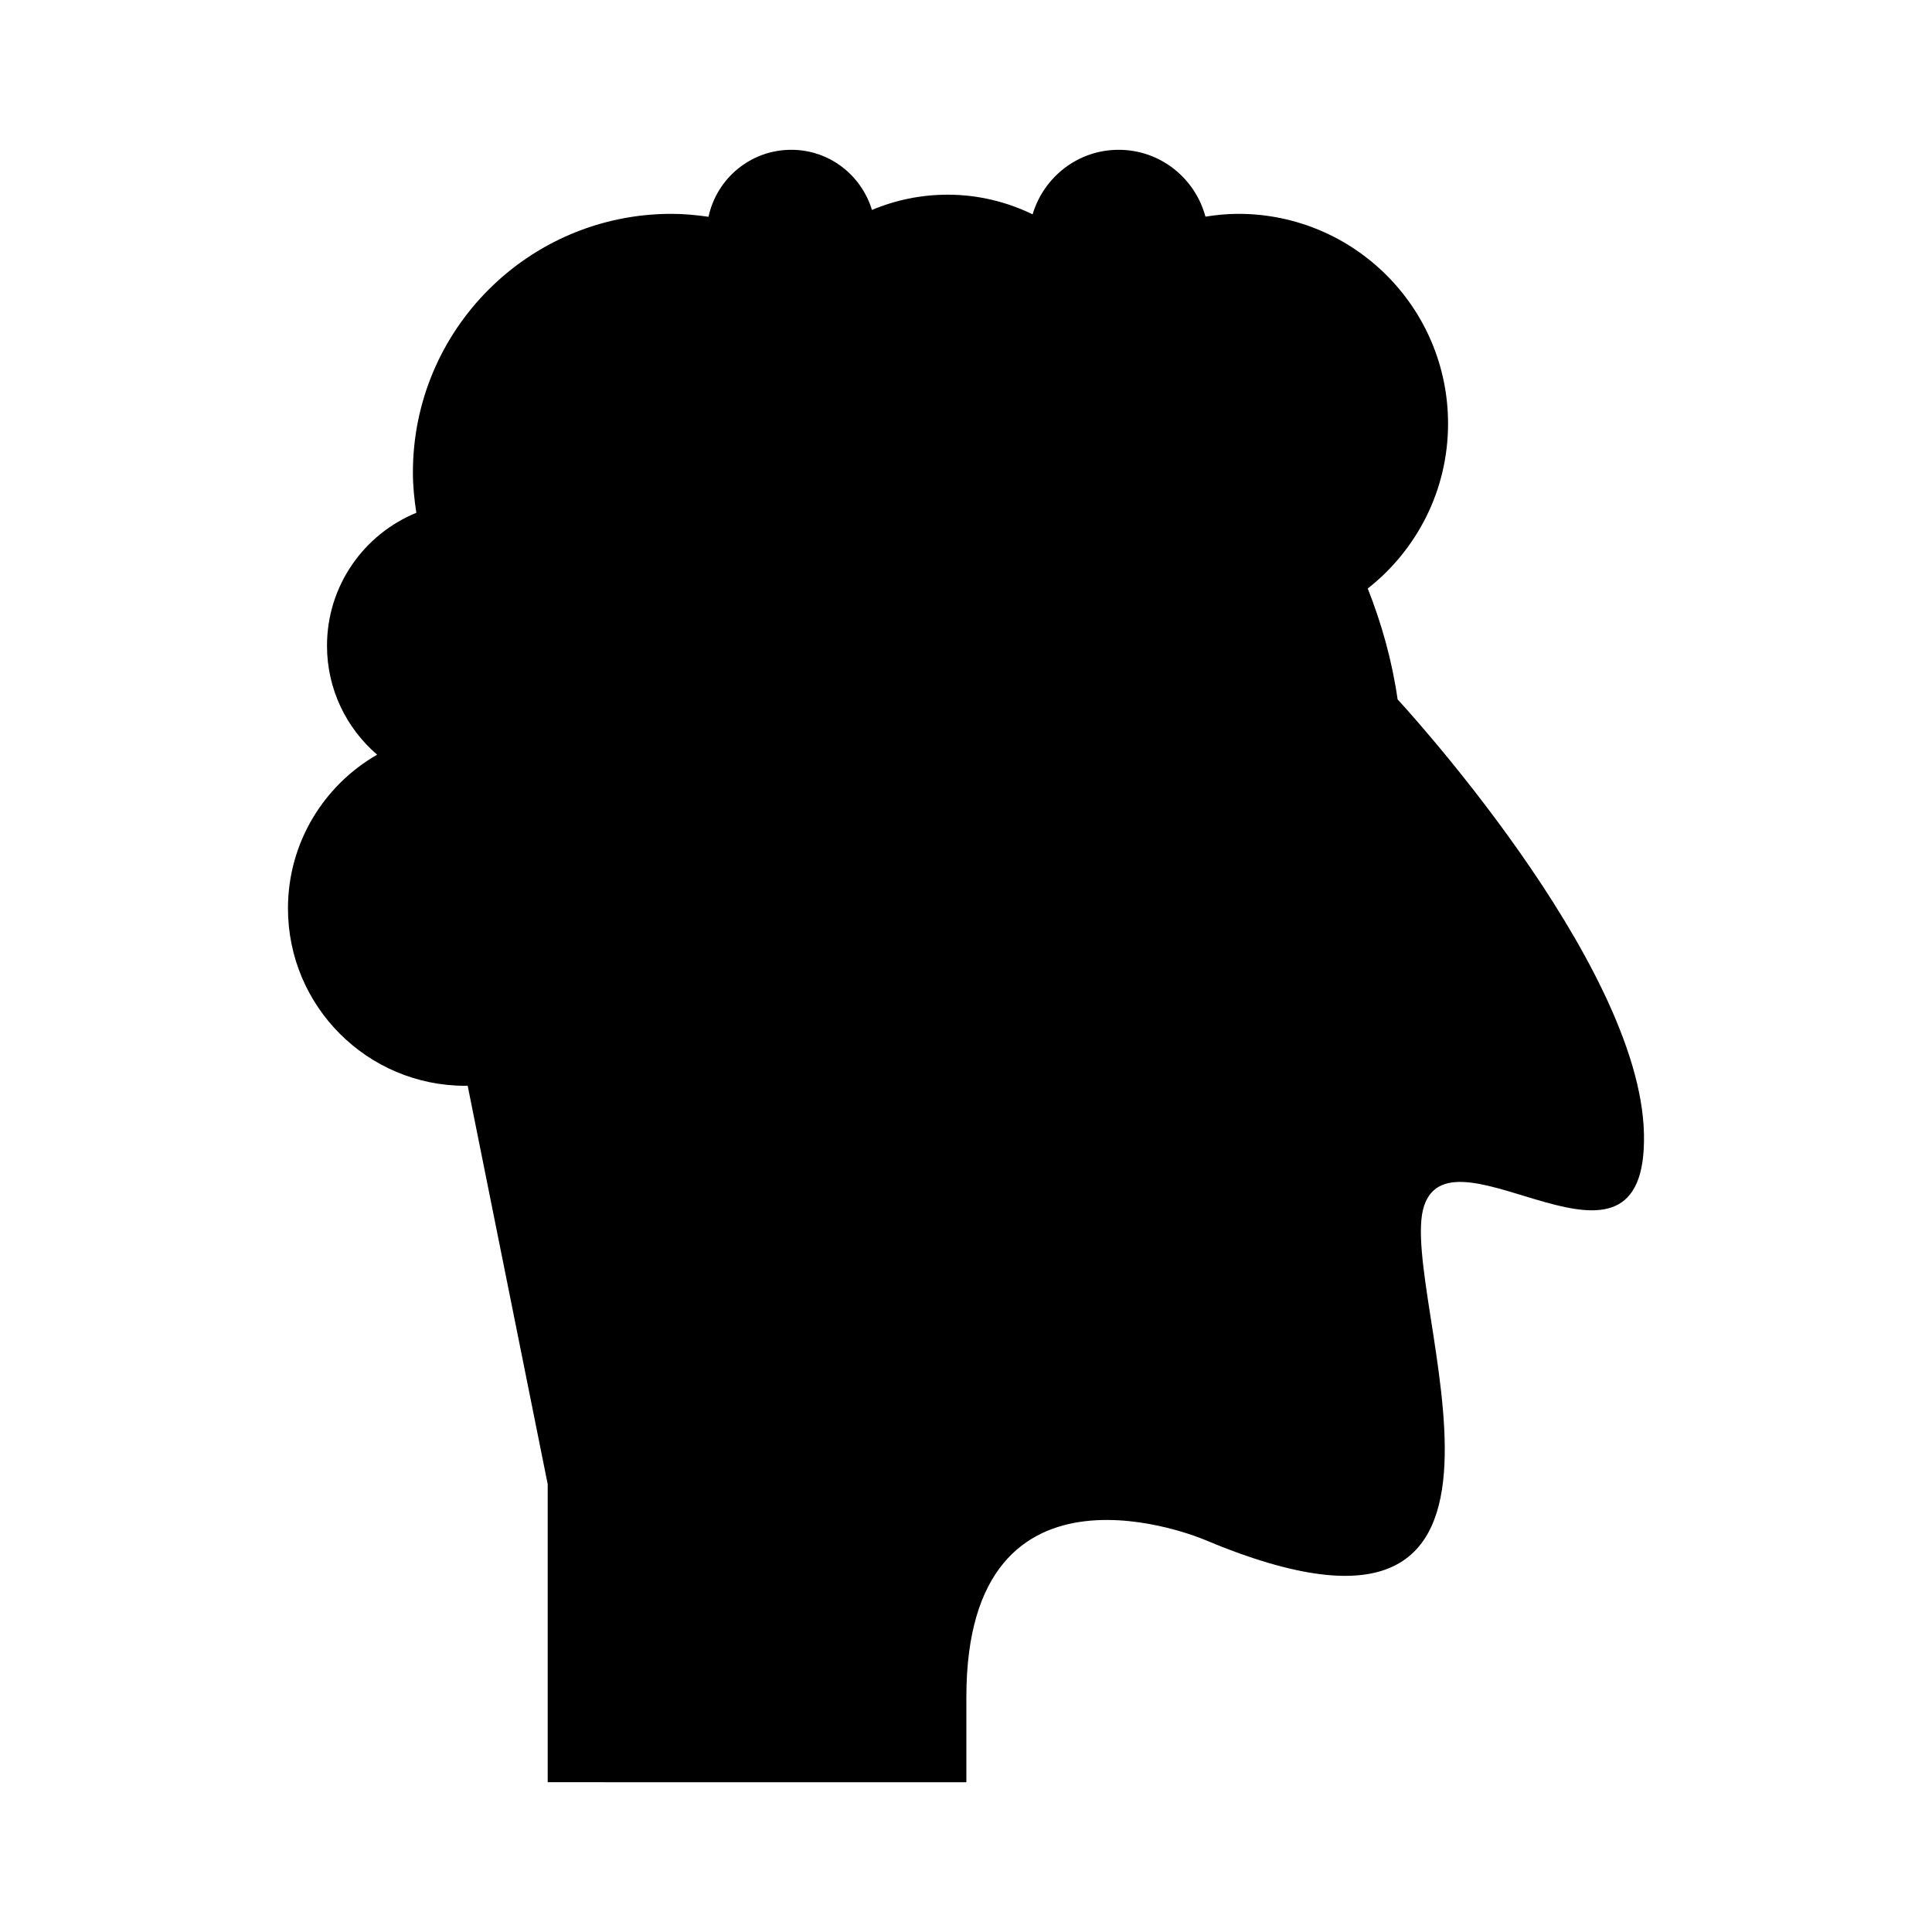
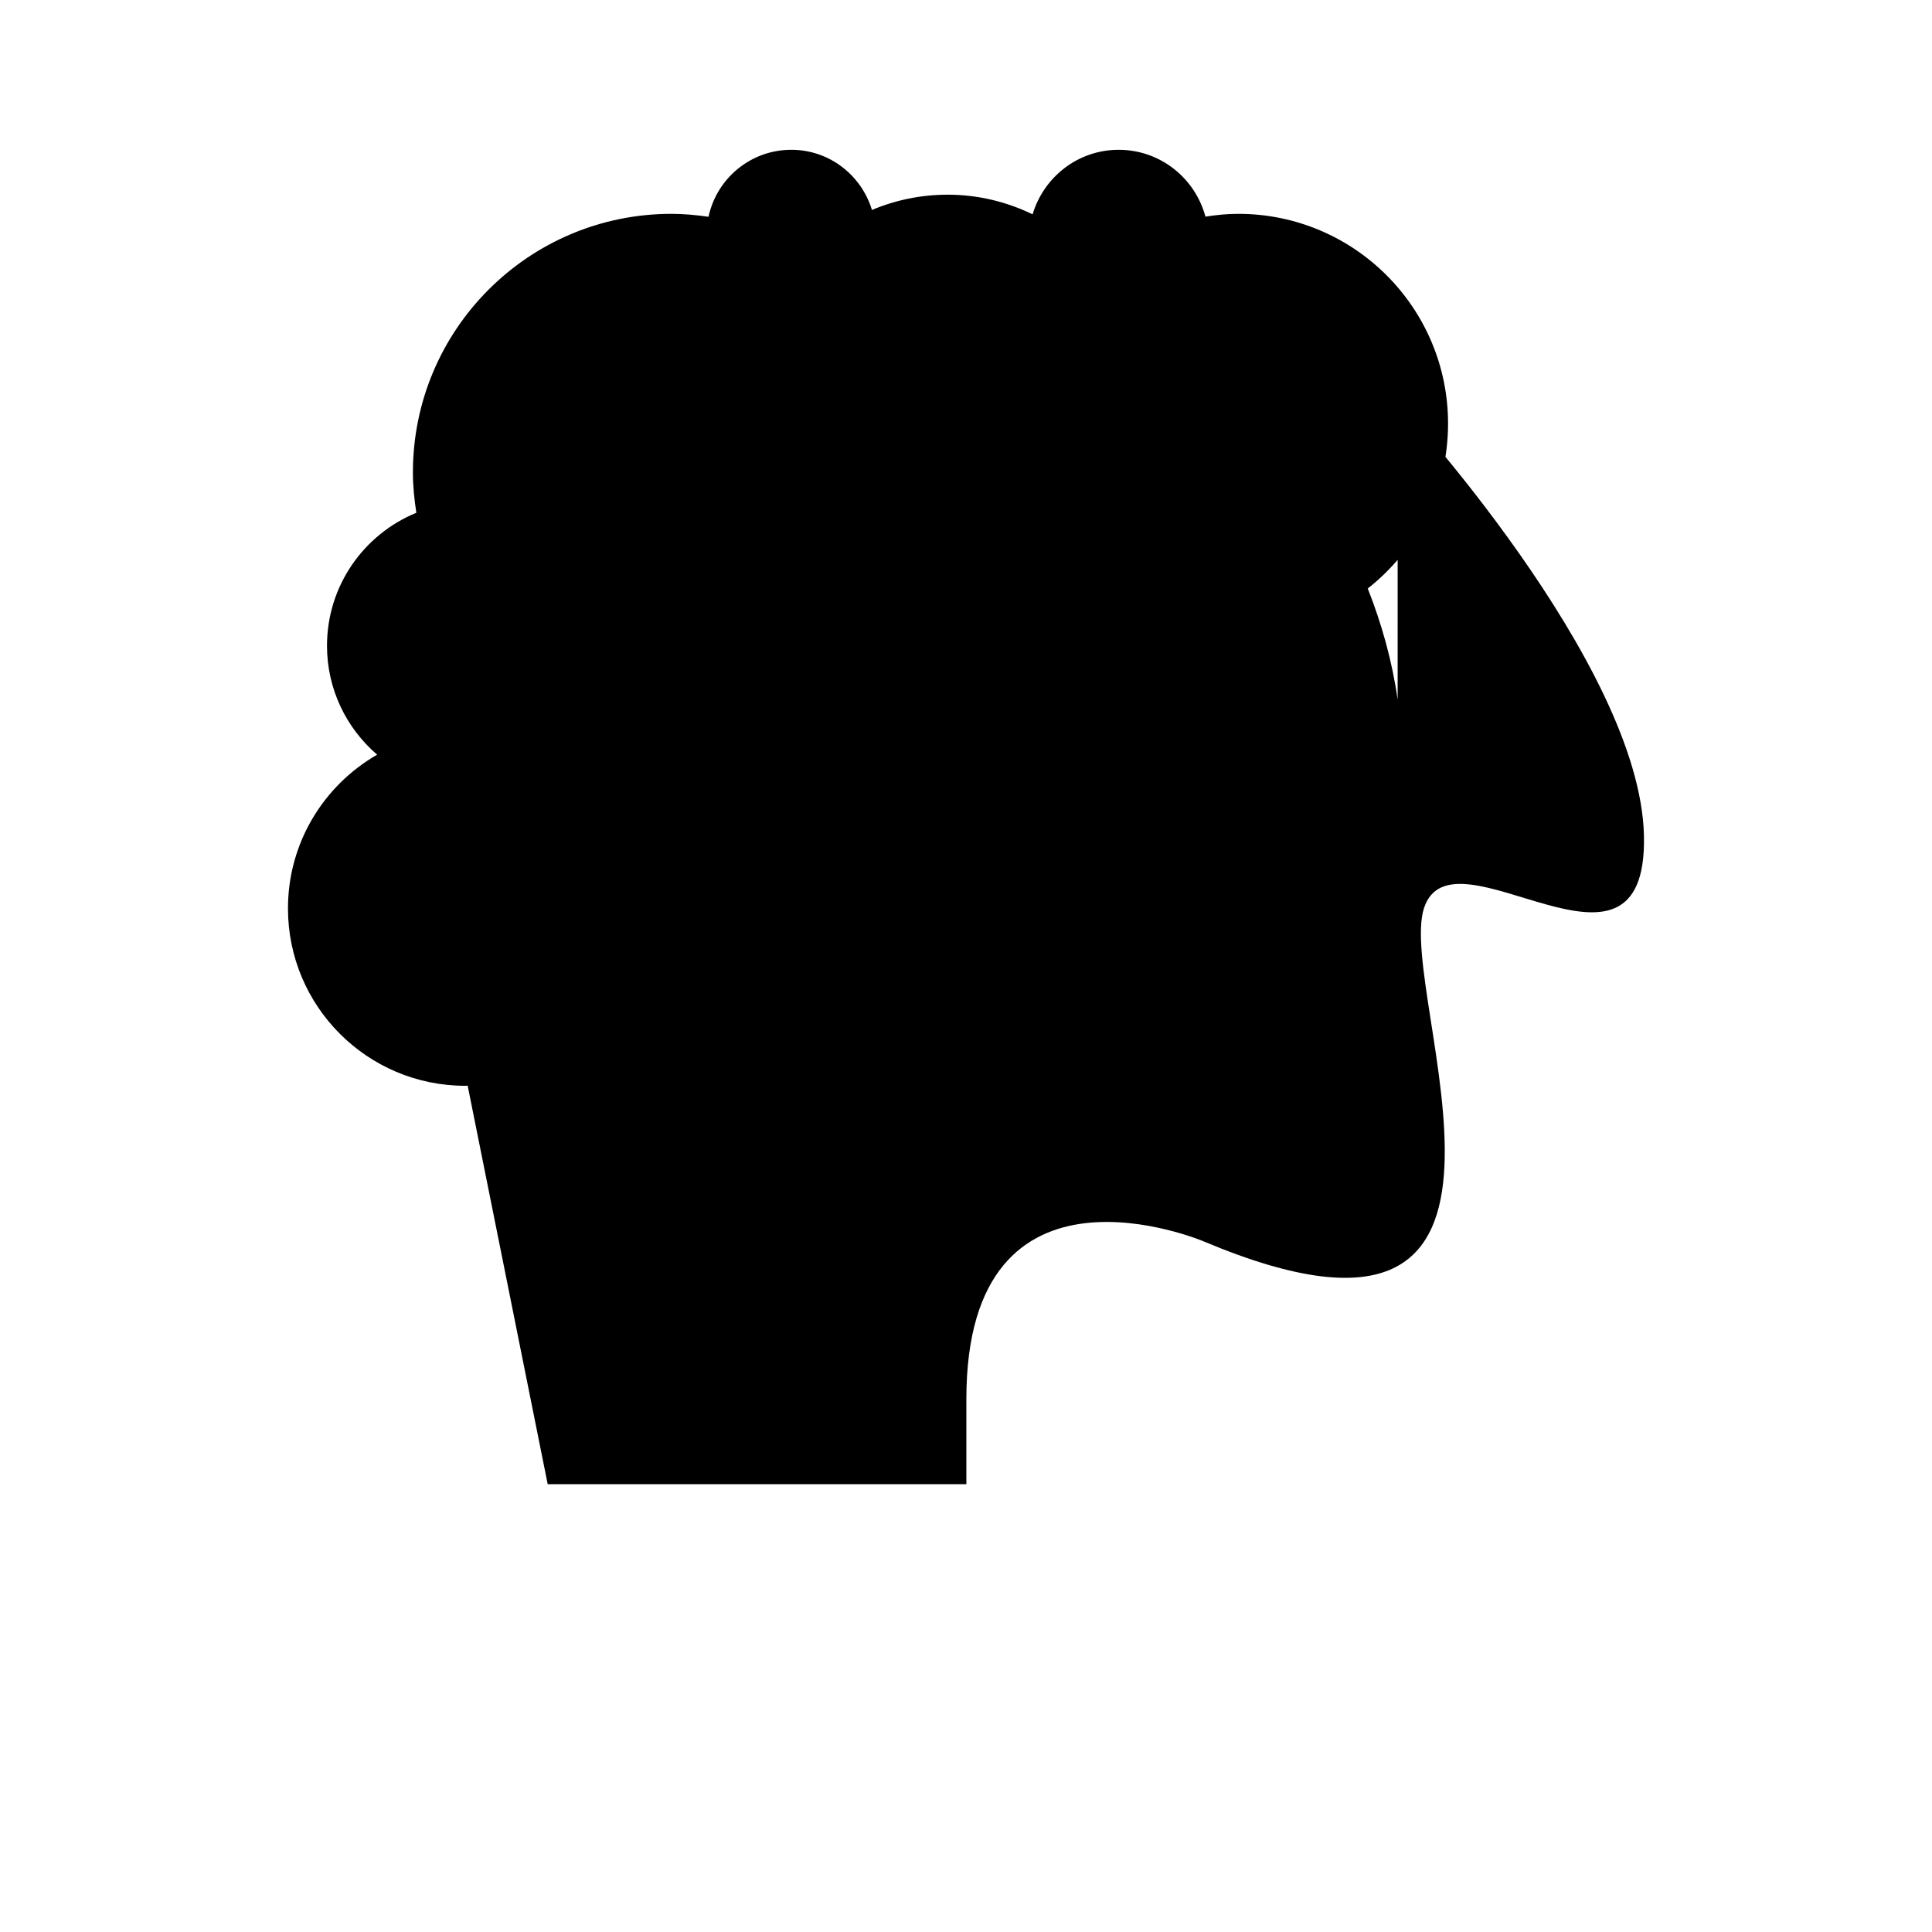
<svg xmlns="http://www.w3.org/2000/svg" fill="#000000" width="800px" height="800px" version="1.1" viewBox="144 144 512 512">
-   <path d="m514.39 329.36h-0.008c-1.461-10.246-4.227-20.059-7.914-29.398 12.941-10.18 21.281-25.945 21.281-43.691 0-30.707-24.895-55.602-55.602-55.602-2.965 0-5.852 0.297-8.688 0.746-2.742-10.184-11.949-17.715-23-17.715-10.824 0-19.859 7.238-22.809 17.102-6.809-3.301-14.418-5.207-22.492-5.207-7.121 0-13.906 1.441-20.082 4.047-2.801-9.203-11.258-15.945-21.375-15.945-10.785 0-19.777 7.613-21.938 17.754-3.211-0.461-6.469-0.781-9.809-0.781-37.848 0-68.531 30.684-68.531 68.531 0 3.644 0.367 7.199 0.914 10.691-13.887 5.68-23.68 19.309-23.68 35.242 0 11.551 5.164 21.879 13.285 28.863-14.105 8.113-23.629 23.301-23.629 40.742 0 25.961 21.047 47.008 47.008 47.008 0.207 0 0.406-0.027 0.613-0.031l21.211 105.61v78.977l110.95 0.004v-22.566c0-68.633 62.992-41.742 62.992-41.742 99.66 41.934 50.77-65.438 58.289-88.371s59.23 26.695 58.289-19.105c-0.938-45.797-65.273-115.16-65.273-115.16z" />
+   <path d="m514.39 329.36h-0.008c-1.461-10.246-4.227-20.059-7.914-29.398 12.941-10.18 21.281-25.945 21.281-43.691 0-30.707-24.895-55.602-55.602-55.602-2.965 0-5.852 0.297-8.688 0.746-2.742-10.184-11.949-17.715-23-17.715-10.824 0-19.859 7.238-22.809 17.102-6.809-3.301-14.418-5.207-22.492-5.207-7.121 0-13.906 1.441-20.082 4.047-2.801-9.203-11.258-15.945-21.375-15.945-10.785 0-19.777 7.613-21.938 17.754-3.211-0.461-6.469-0.781-9.809-0.781-37.848 0-68.531 30.684-68.531 68.531 0 3.644 0.367 7.199 0.914 10.691-13.887 5.68-23.68 19.309-23.68 35.242 0 11.551 5.164 21.879 13.285 28.863-14.105 8.113-23.629 23.301-23.629 40.742 0 25.961 21.047 47.008 47.008 47.008 0.207 0 0.406-0.027 0.613-0.031l21.211 105.61l110.95 0.004v-22.566c0-68.633 62.992-41.742 62.992-41.742 99.66 41.934 50.77-65.438 58.289-88.371s59.23 26.695 58.289-19.105c-0.938-45.797-65.273-115.16-65.273-115.16z" />
</svg>